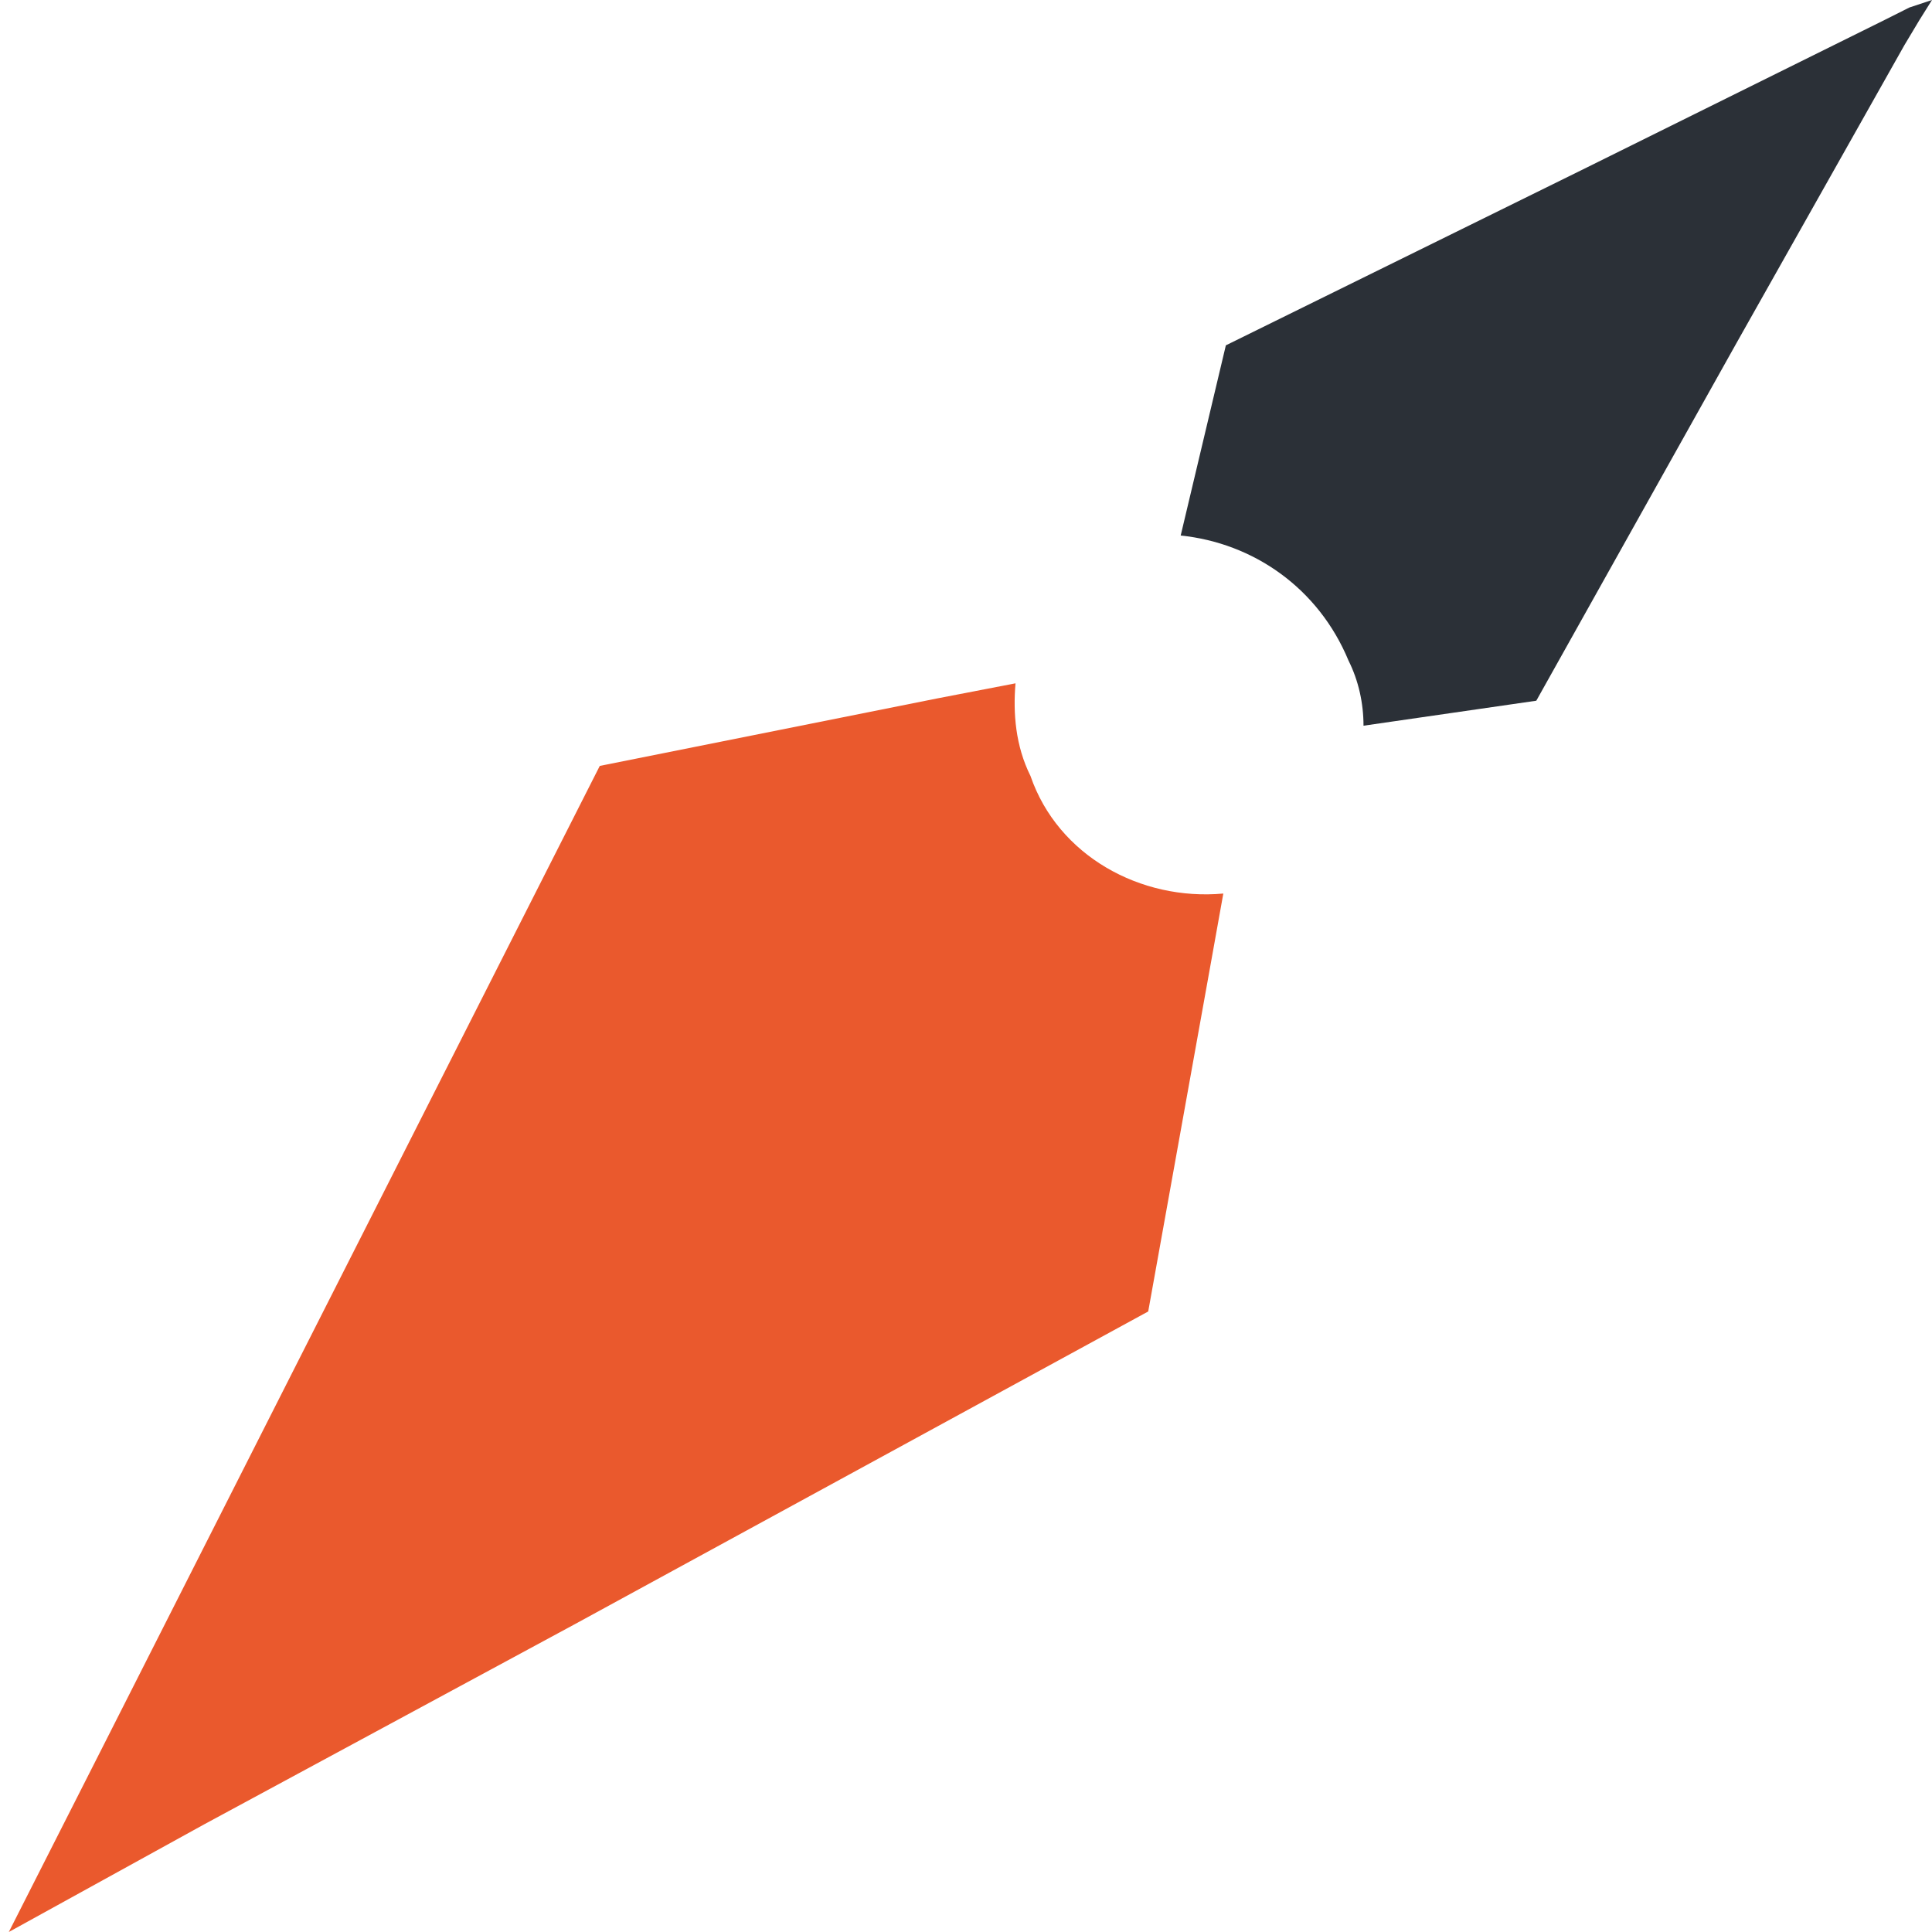
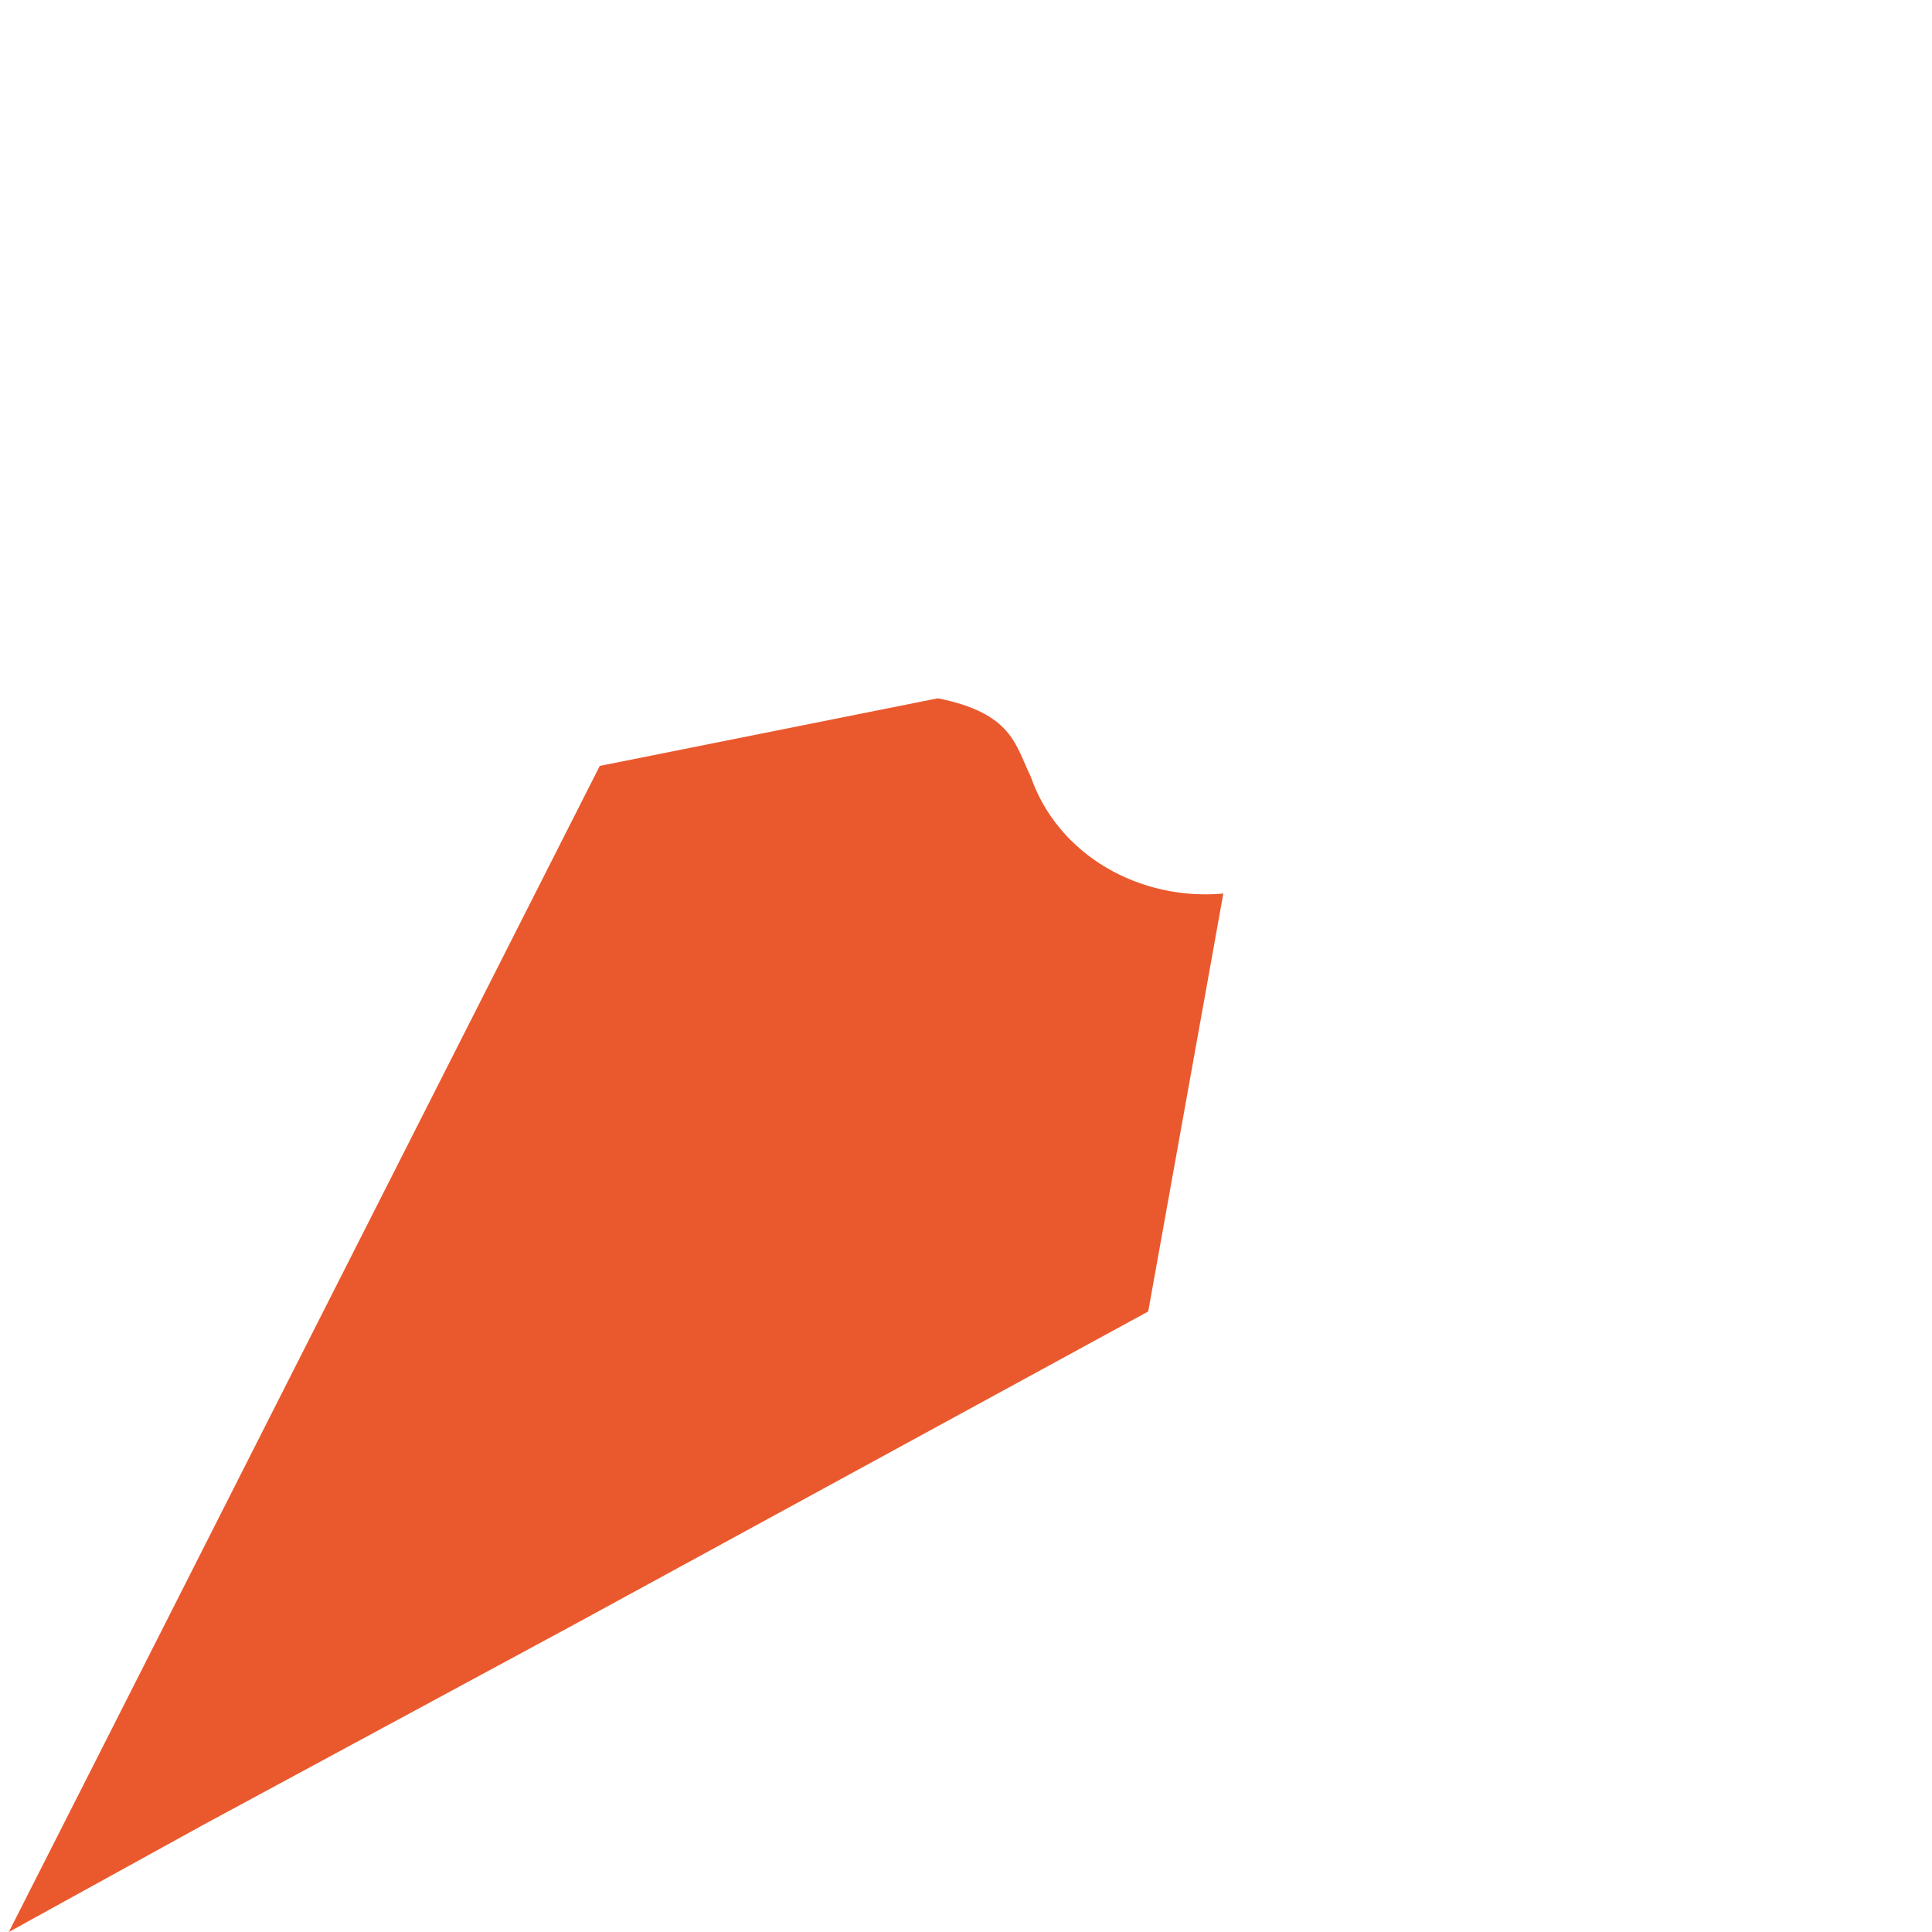
<svg xmlns="http://www.w3.org/2000/svg" width="16" height="16" viewBox="0 0 16 16" fill="none">
-   <path d="M16 0L15.896 0.166L15.772 0.373L14.382 2.839L12.723 5.803L11.292 6.01C11.292 5.824 11.251 5.637 11.168 5.471C10.919 4.87 10.38 4.497 9.778 4.435L10.152 2.86L13.097 1.409L15.606 0.166L15.813 0.062L16 0Z" fill="#2B3037" />
-   <path d="M10.131 7.4L10.027 7.98L9.509 10.861L4.76 13.451L1.69 15.109L0.073 16L0.882 14.405L2.478 11.254L4.967 6.343L7.767 5.783L8.41 5.659C8.389 5.907 8.41 6.177 8.534 6.426C8.762 7.089 9.447 7.462 10.131 7.4Z" fill="#EA592D" />
+   <path d="M10.131 7.4L10.027 7.98L9.509 10.861L4.76 13.451L1.69 15.109L0.073 16L0.882 14.405L2.478 11.254L4.967 6.343L7.767 5.783C8.389 5.907 8.41 6.177 8.534 6.426C8.762 7.089 9.447 7.462 10.131 7.4Z" fill="#EA592D" />
</svg>